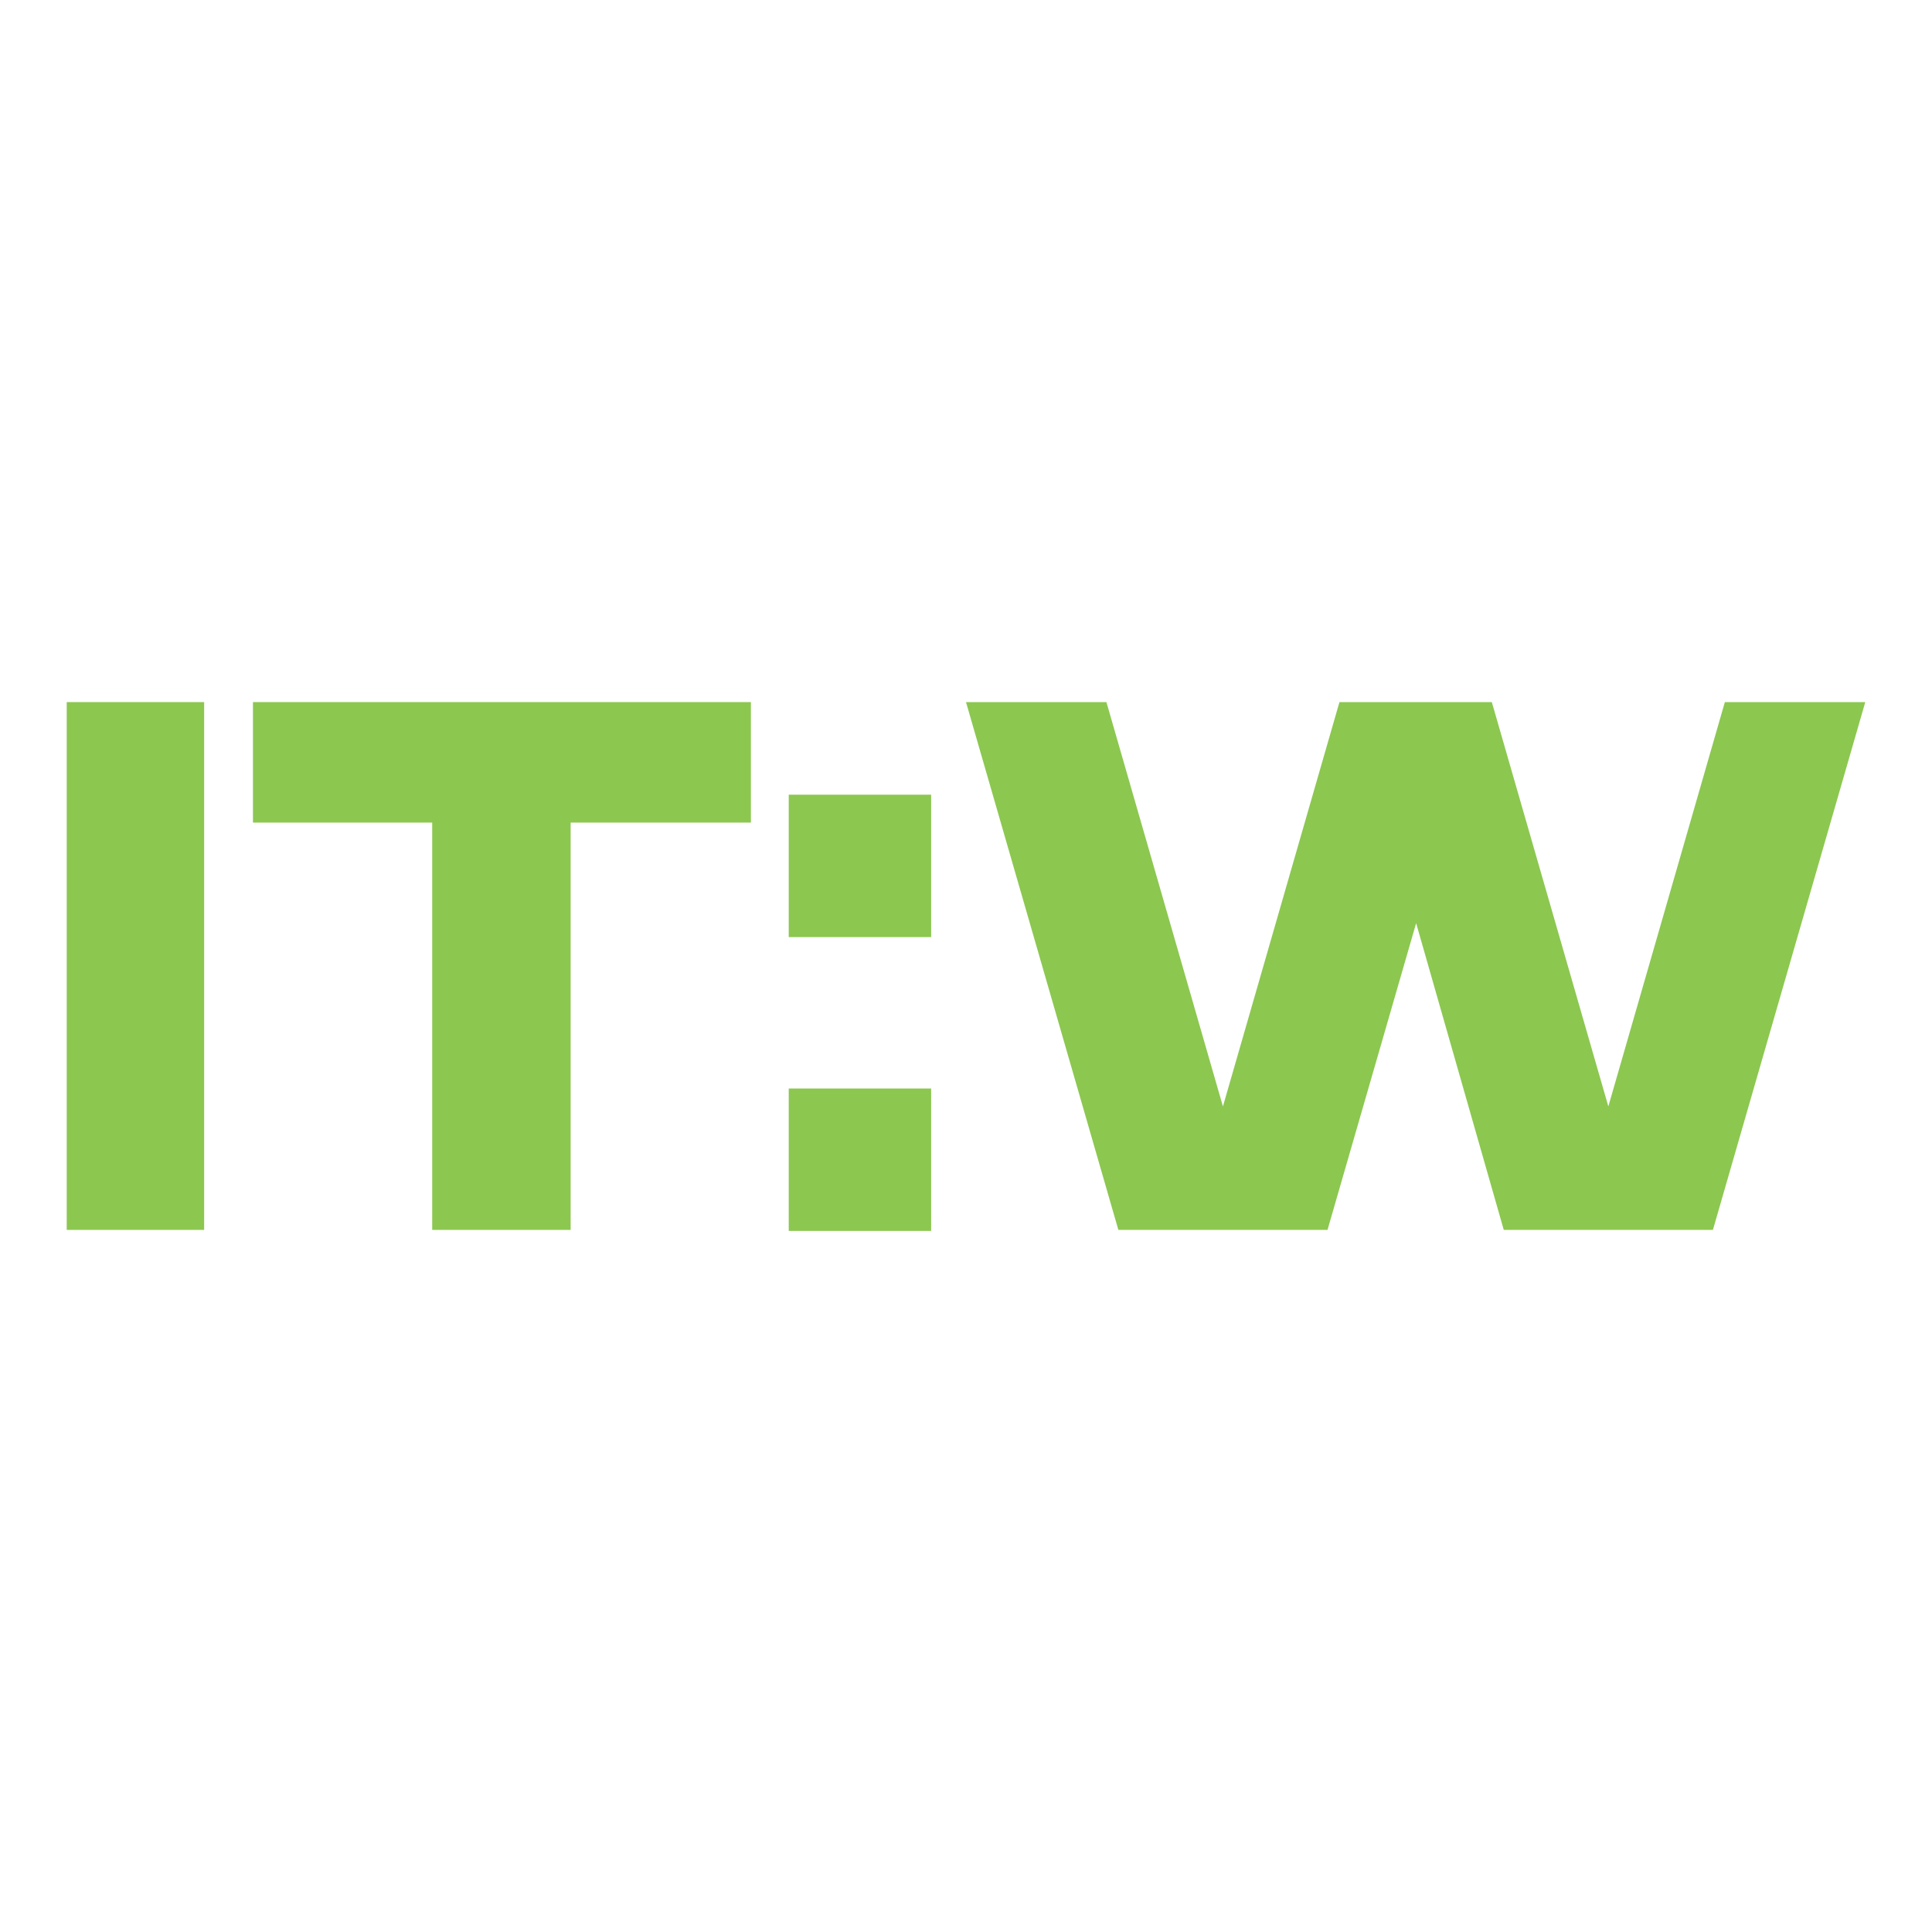
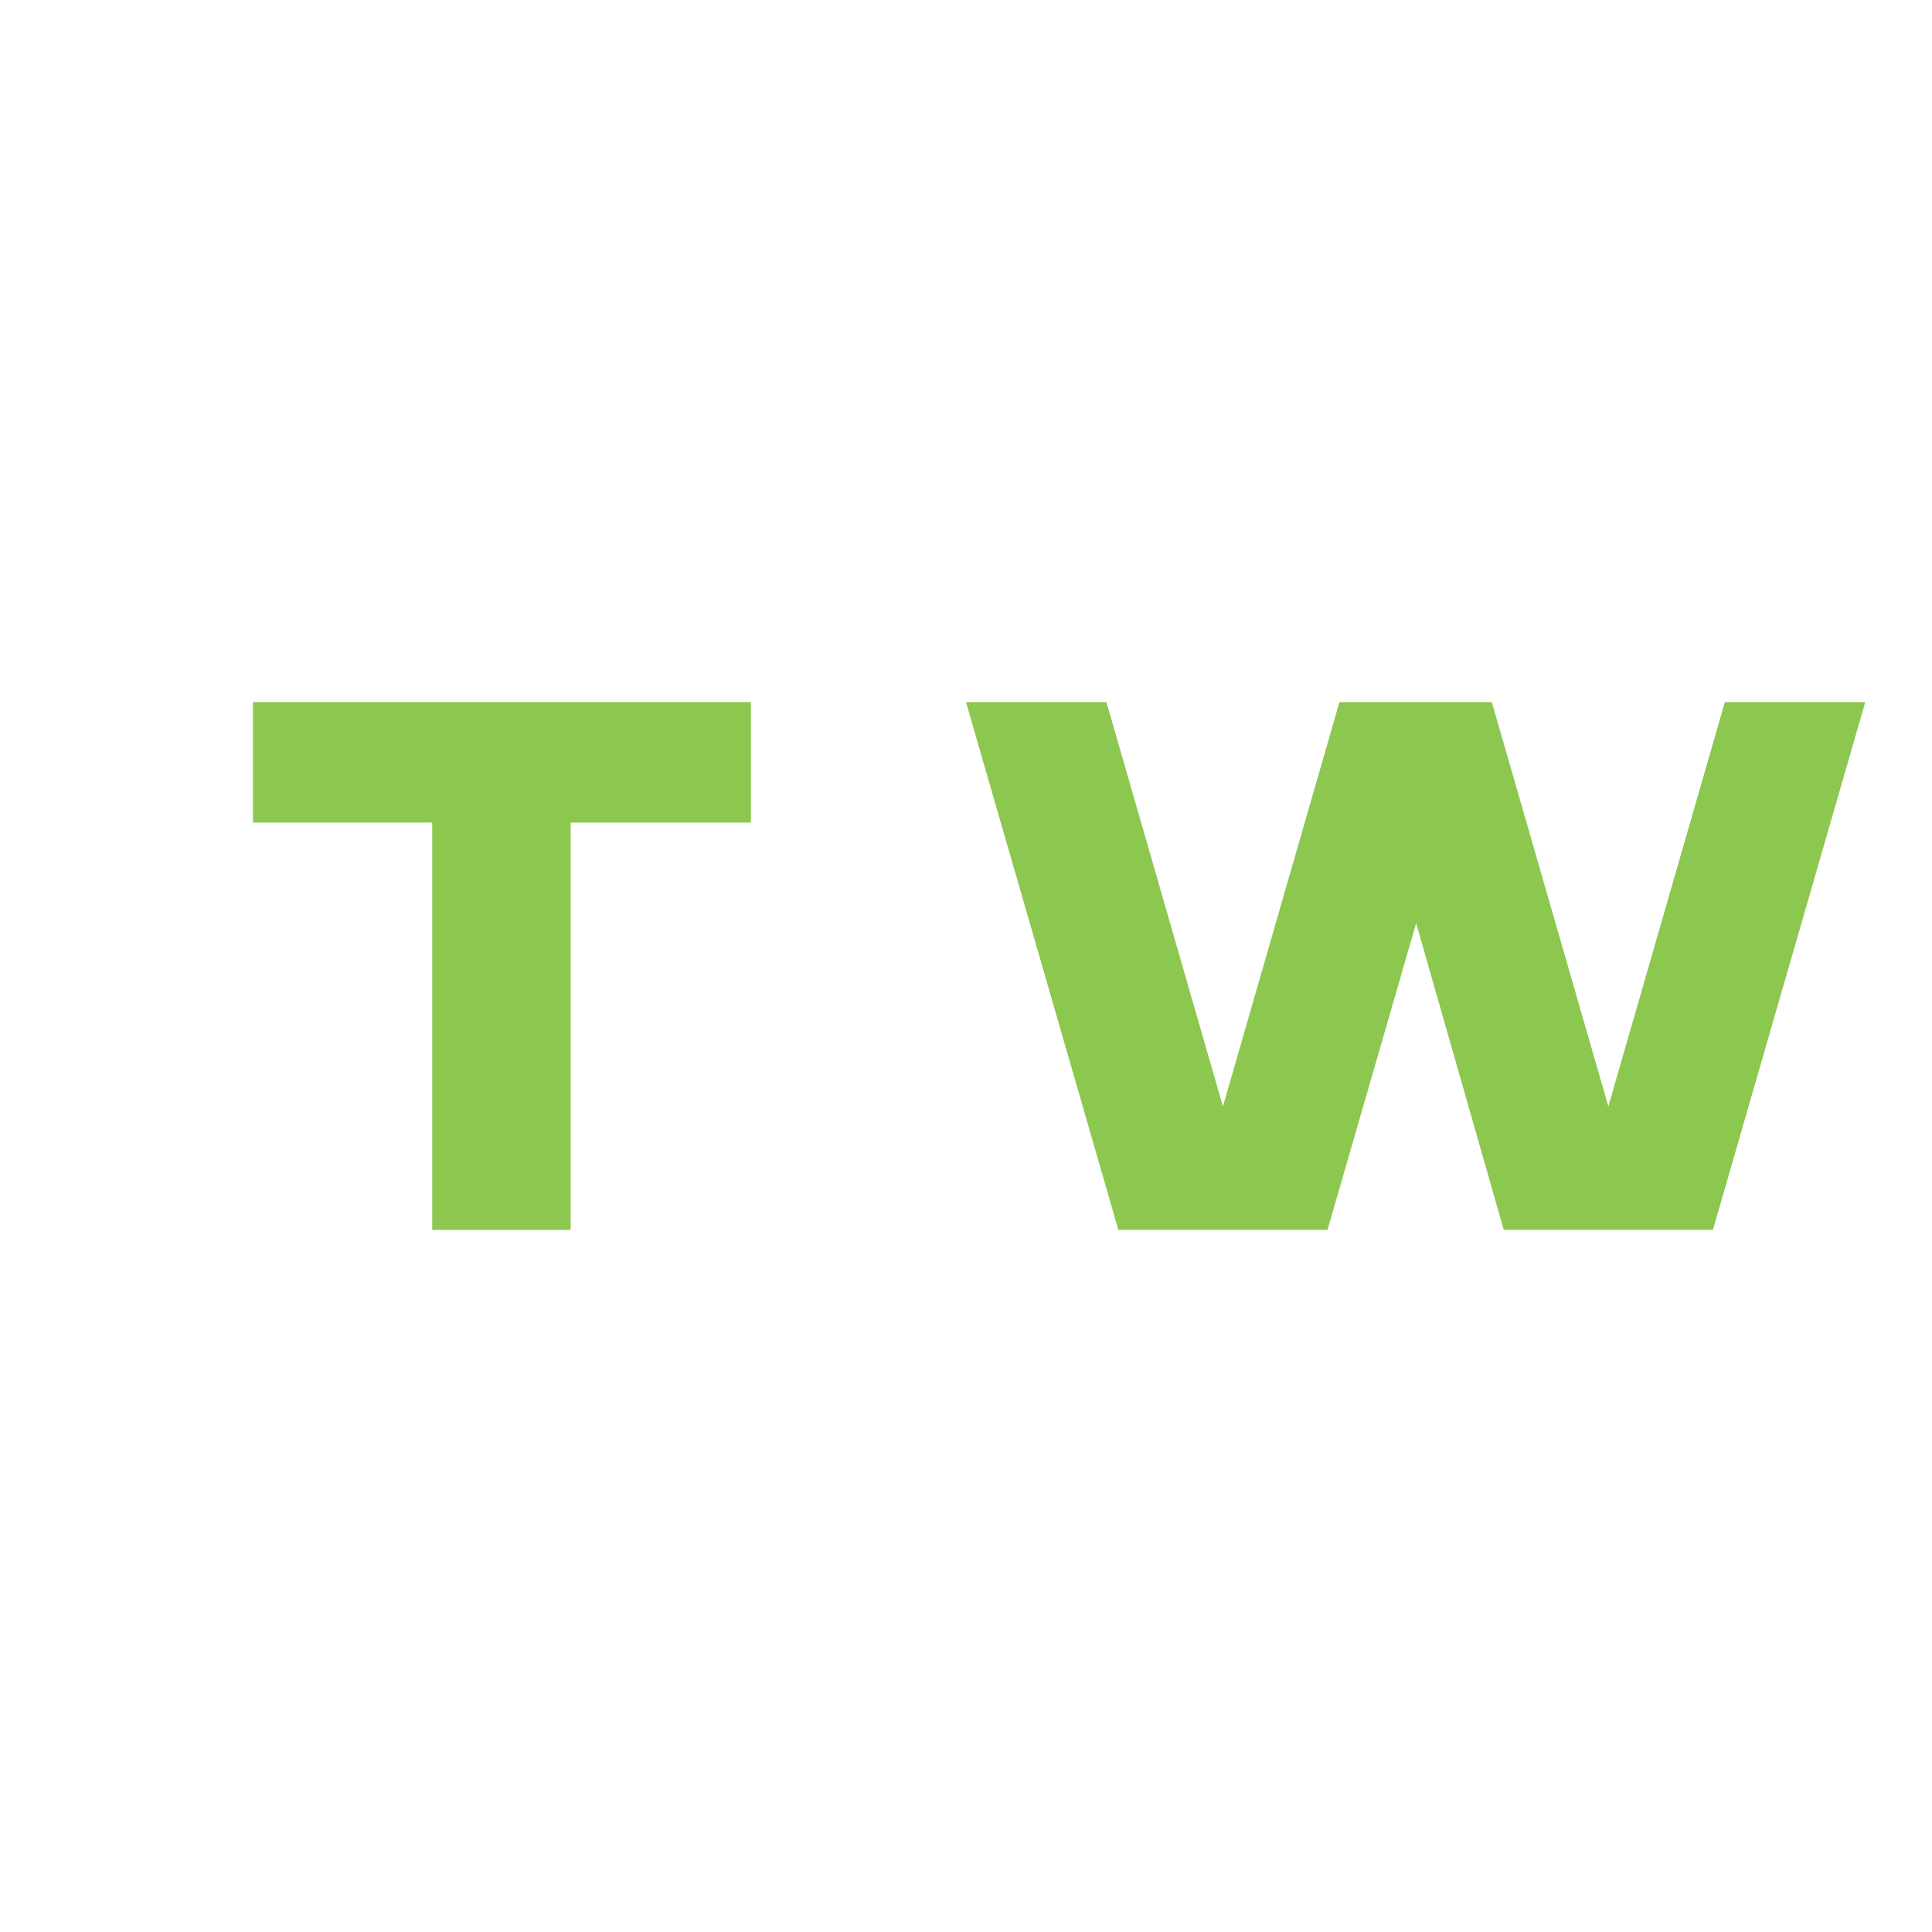
<svg xmlns="http://www.w3.org/2000/svg" version="1.1" id="Layer_1" x="0px" y="0px" viewBox="0 0 194 194" style="enable-background:new 0 0 194 194;" xml:space="preserve">
  <style type="text/css">
	.st0{fill:#8CC750;}
</style>
  <g id="Layer_x0020_1">
-     <polygon class="st0" points="20.5,70.5 6.7,70.5 6.7,123.5 20.5,123.5  " />
    <polygon class="st0" points="25.4,82.6 43.4,82.6 43.4,123.5 57.3,123.5 57.3,82.6 75.4,82.6 75.4,70.5 25.4,70.5  " />
-     <path class="st0" d="M93.4,109.3H79.2v14.3h14.3V109.3z M93.4,79.8H79.2v14.3h14.3V79.8z" />
    <polygon class="st0" points="161.5,111.1 149.8,70.5 134.5,70.5 122.8,111.1 111.1,70.5 97,70.5 112.3,123.5 133.3,123.5    142.2,92.7 151,123.5 172,123.5 187.3,70.5 173.2,70.5  " />
  </g>
</svg>